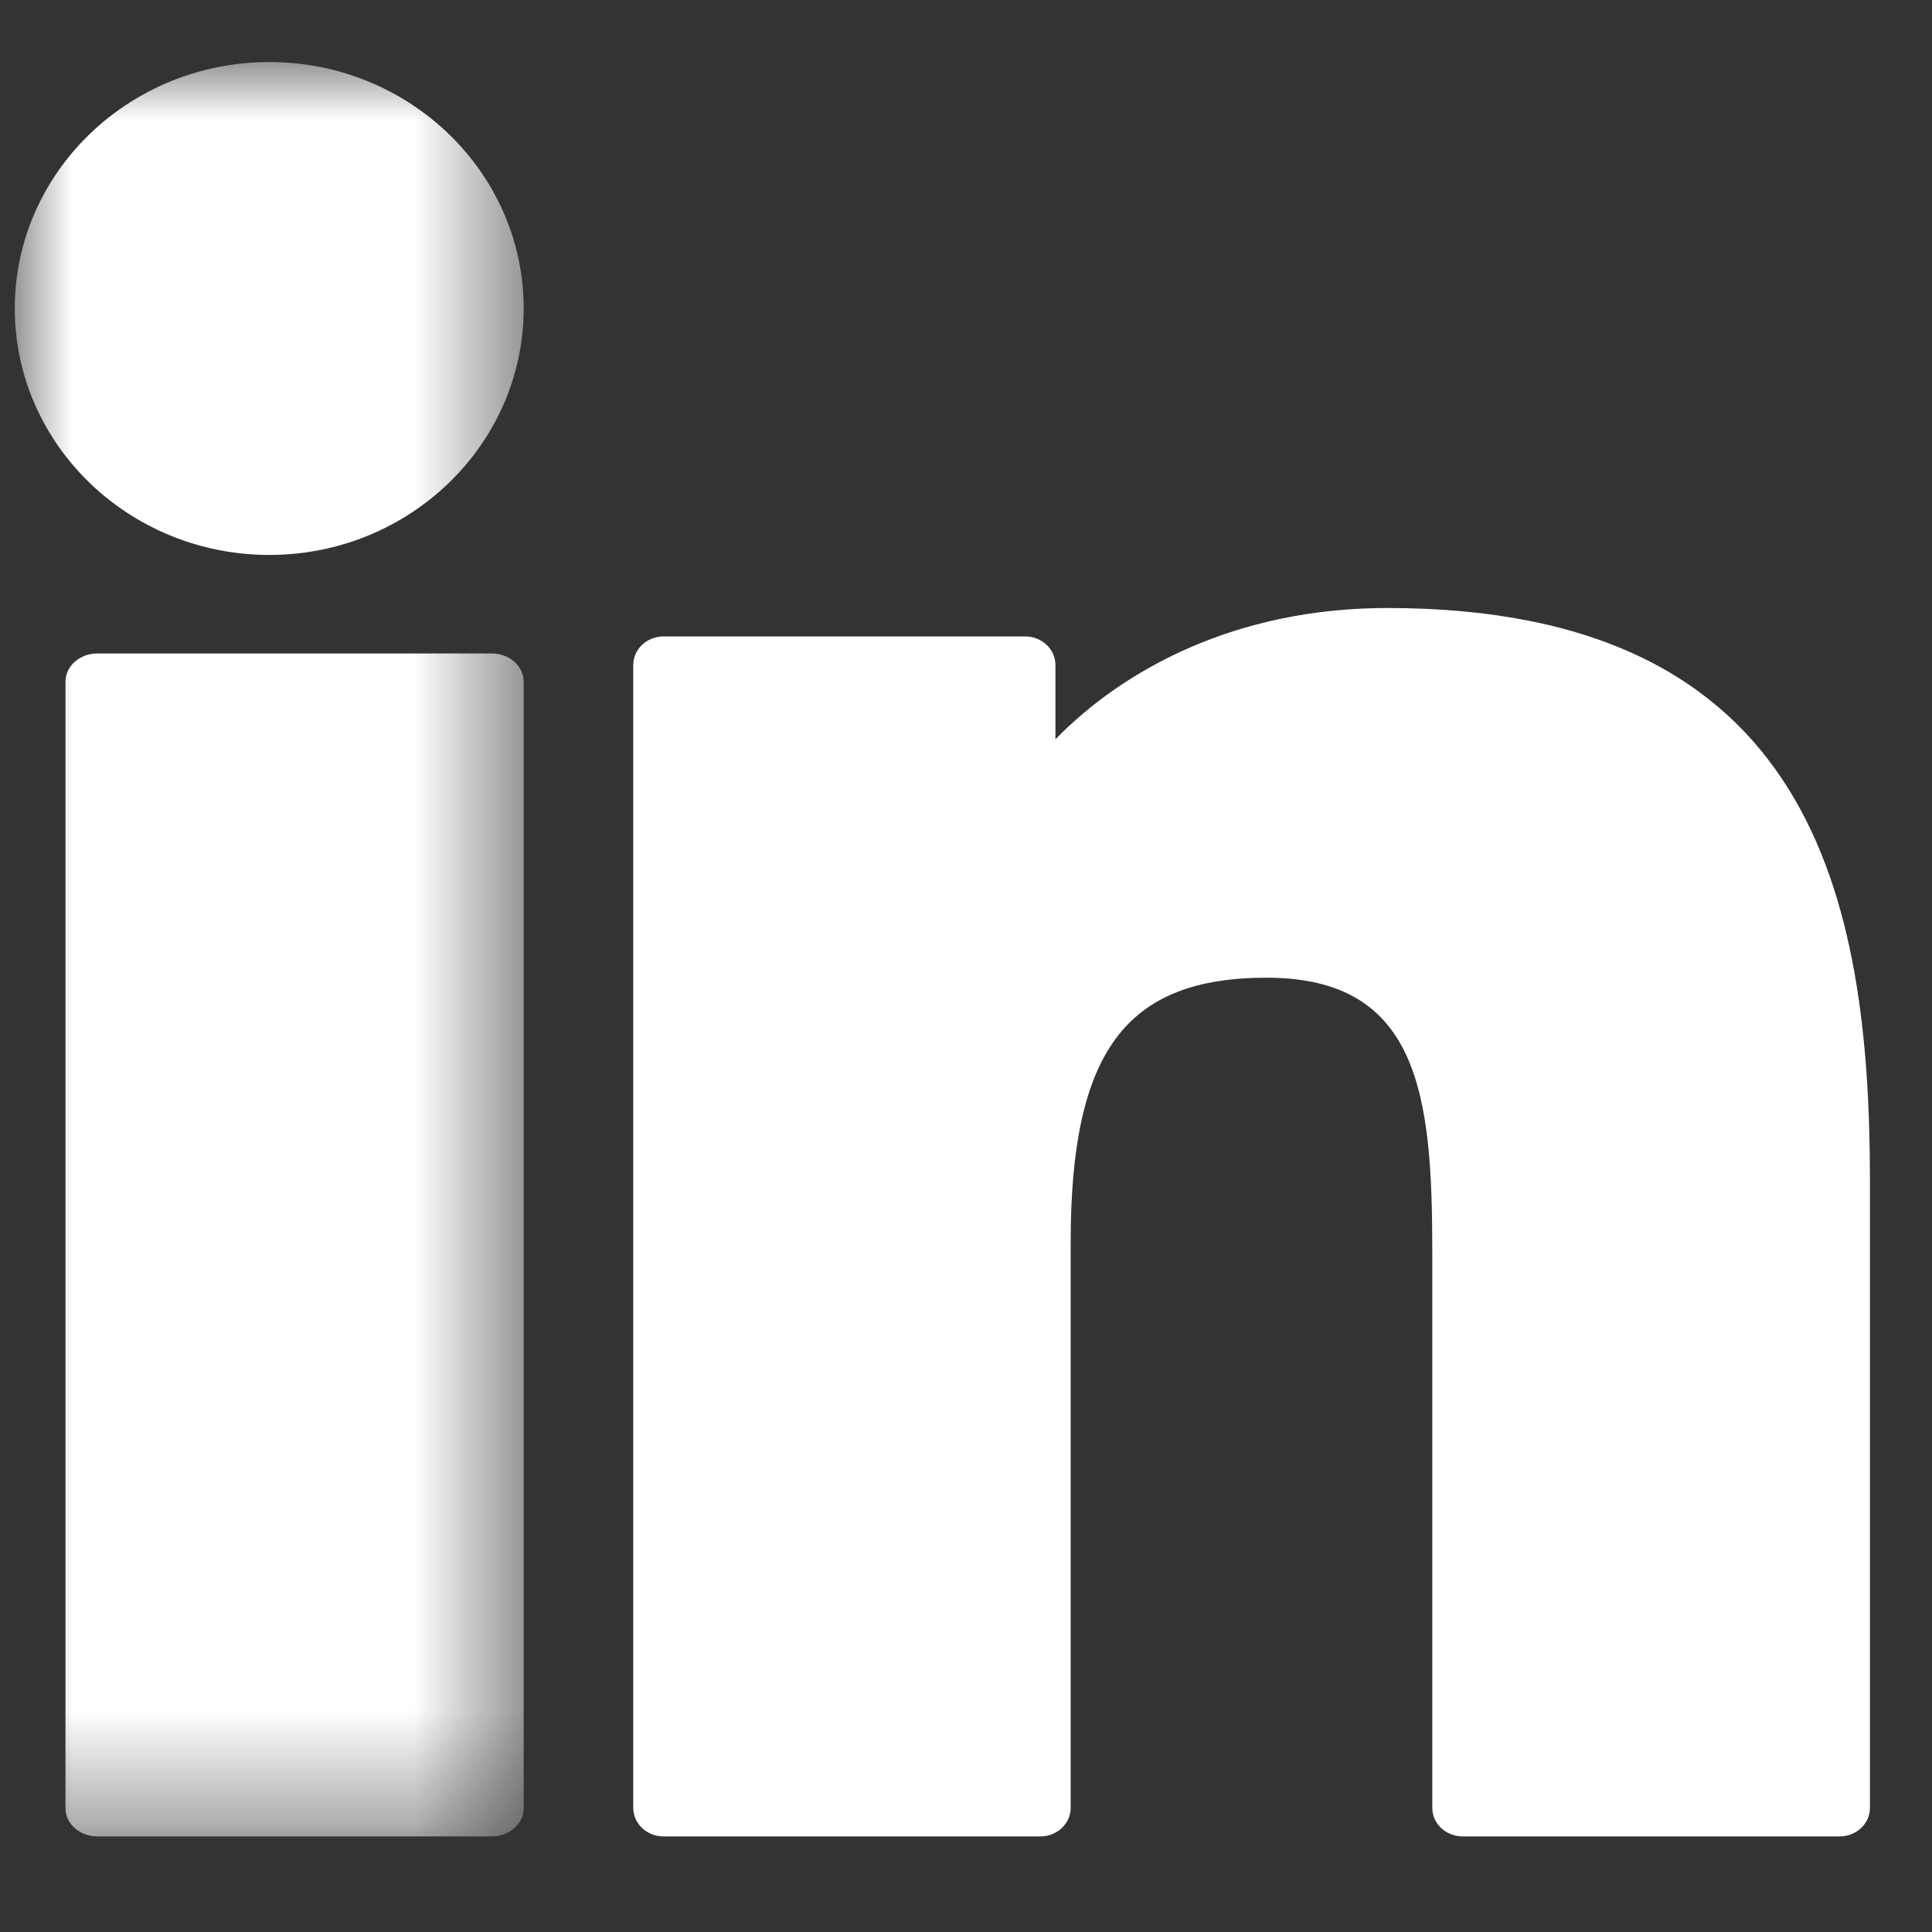
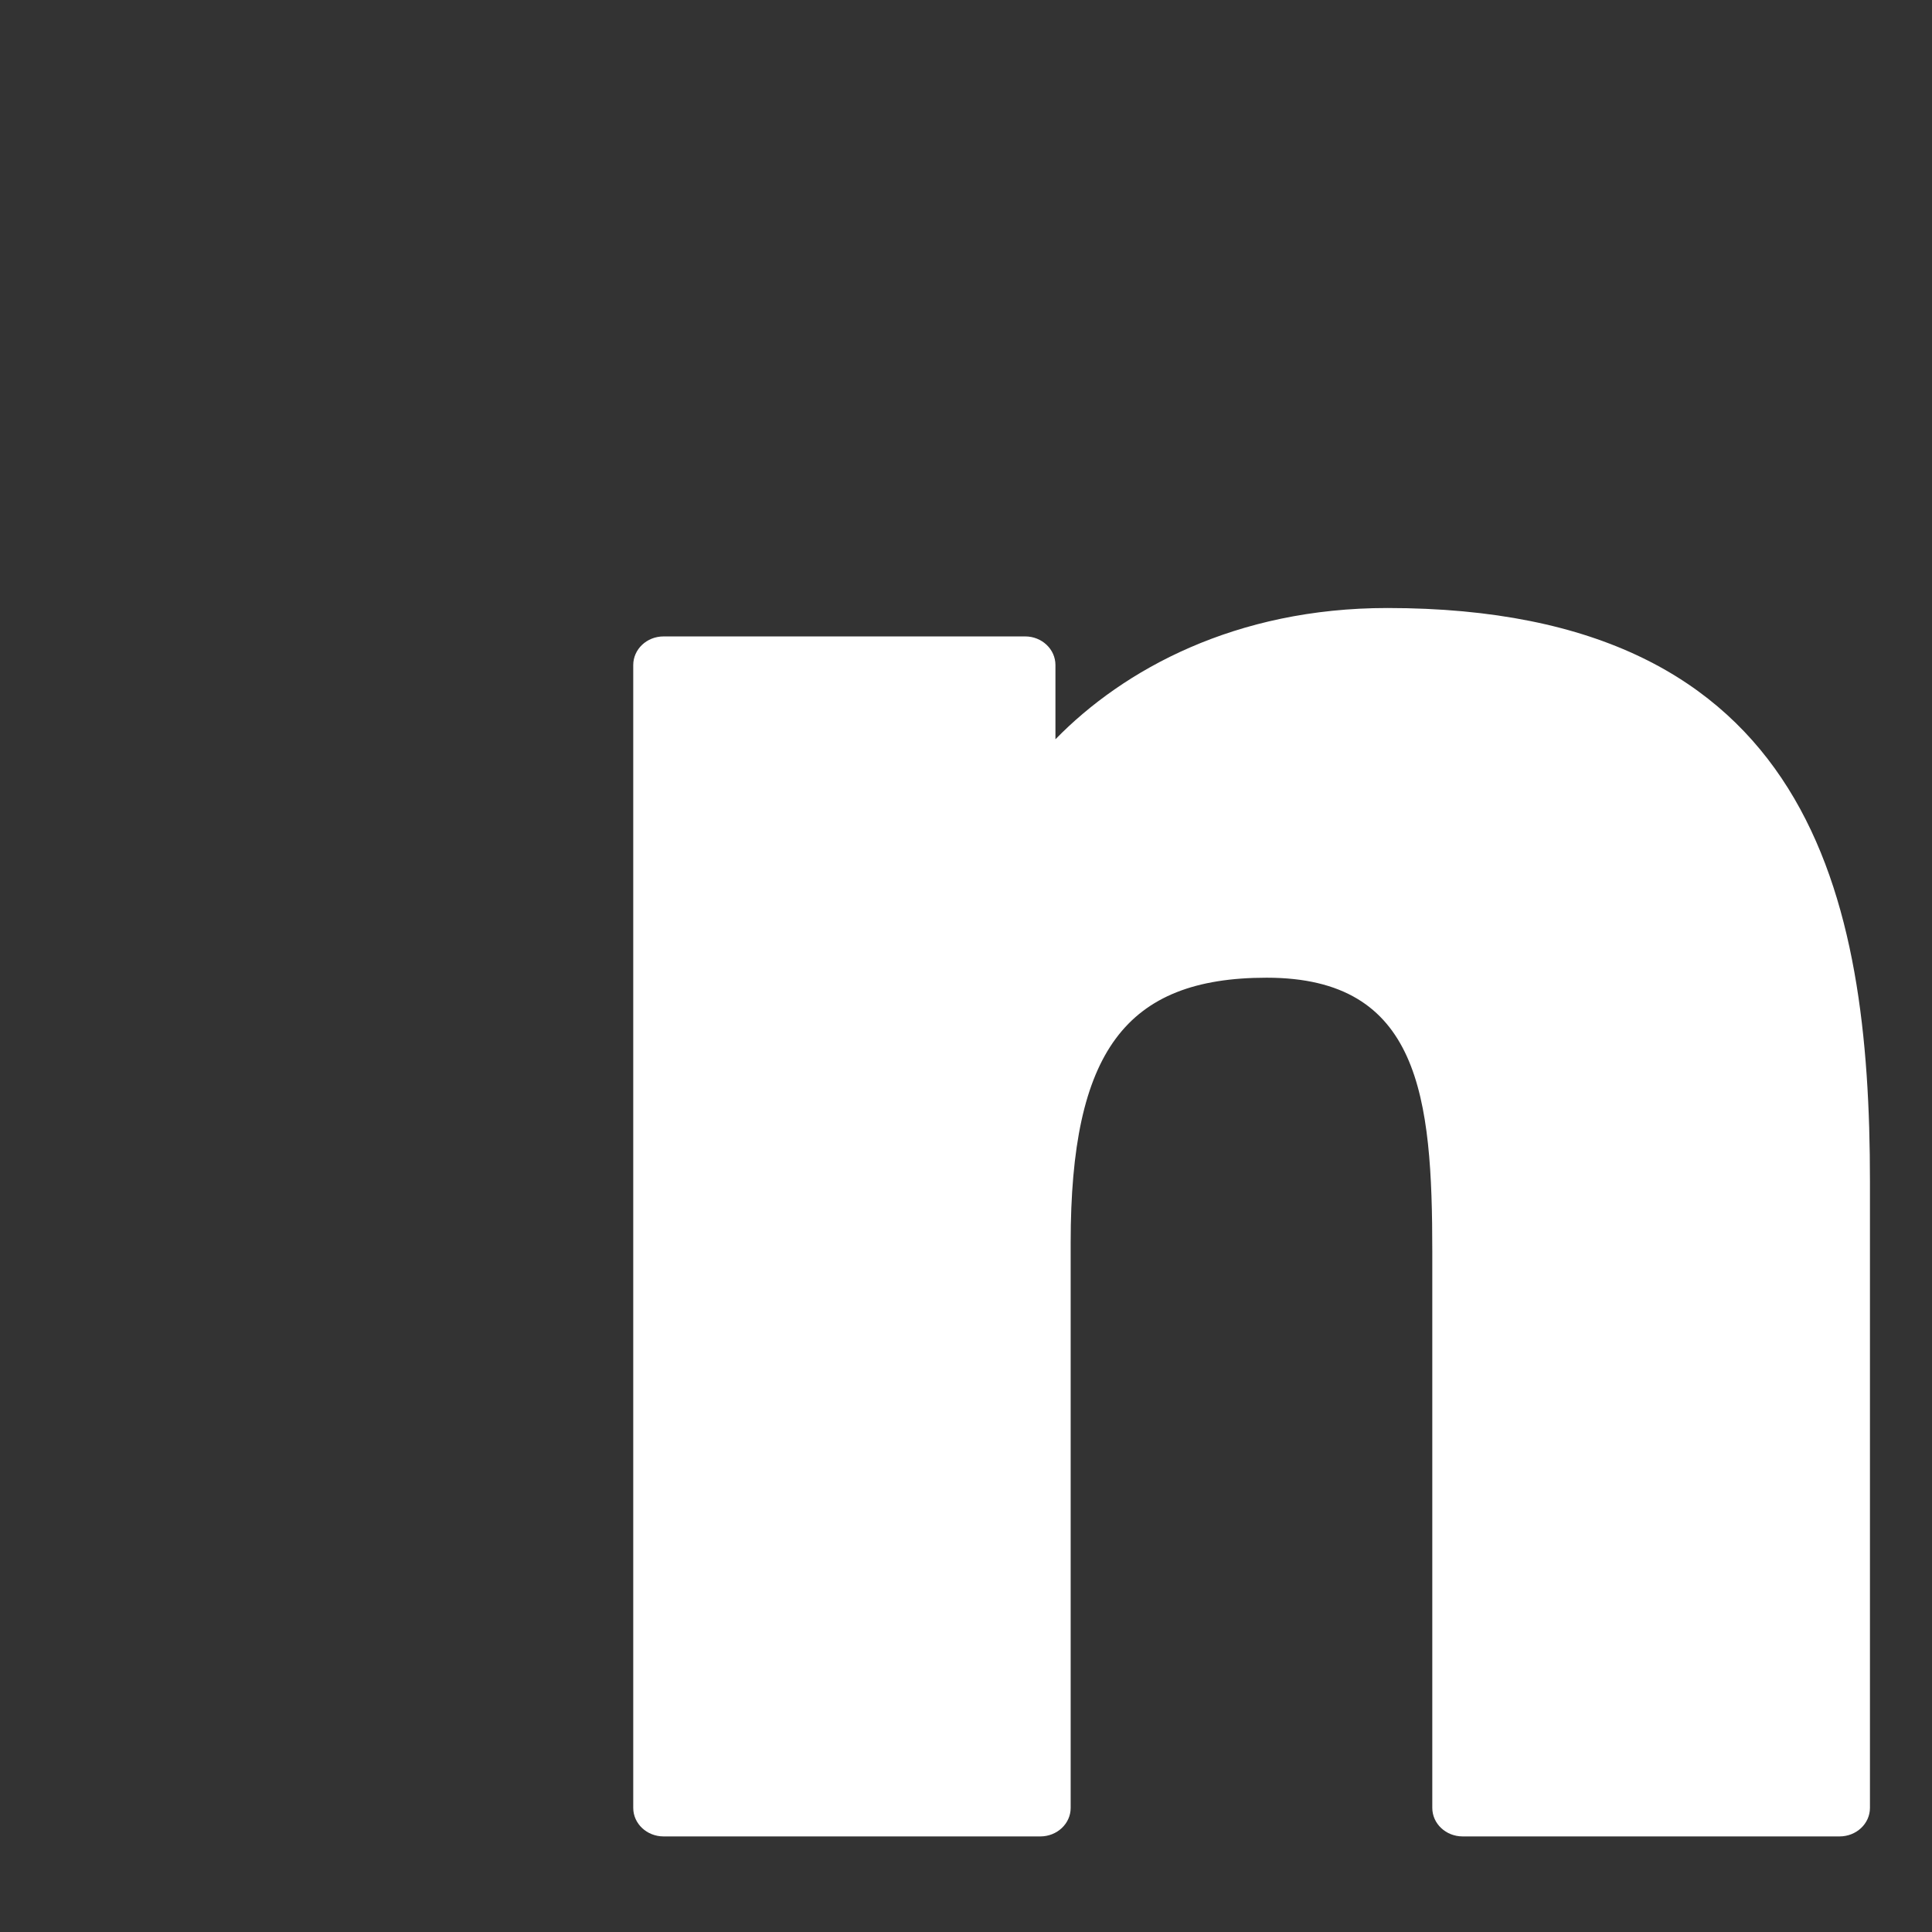
<svg xmlns="http://www.w3.org/2000/svg" xmlns:xlink="http://www.w3.org/1999/xlink" width="17" height="17" viewBox="0 0 17 17">
  <rect x="0" y="0" width="17" height="17" fill="#333333" stroke="none" />
  <defs>
-     <path id="a" d="M0 0h4.478v15.613H0z" />
-   </defs>
+     </defs>
  <g fill="none" fill-rule="evenodd">
    <g transform="translate(.13 .546)">
      <mask id="b" fill="#fff">
        <use xlink:href="#a" />
      </mask>
-       <path fill="#FFF" d="M4.2 5.204H.726c-.154 0-.28.111-.28.248v9.913c0 .137.126.248.28.248h3.472c.154 0 .28-.111.28-.248V5.452c0-.137-.126-.248-.28-.248zM2.24 0C1.005 0 0 .973 0 2.168c0 1.196 1.005 2.169 2.24 2.169 1.234 0 2.238-.973 2.238-2.17C4.478.974 3.474 0 2.24 0z" mask="url(#b)" />
    </g>
    <path fill="#FFF" d="M12.207 5.35c-1.335 0-2.321.541-2.92 1.155v-.653c0-.14-.12-.252-.266-.252H5.839c-.148 0-.267.113-.267.252V15.908c0 .139.12.251.267.251h3.315c.147 0 .267-.112.267-.251v-4.975c0-1.677.483-2.33 1.724-2.33 1.35 0 1.458 1.047 1.458 2.416v4.889c0 .139.12.251.267.251h3.317c.147 0 .267-.112.267-.251v-5.516c0-2.493-.505-5.042-4.247-5.042z" />
  </g>
</svg>